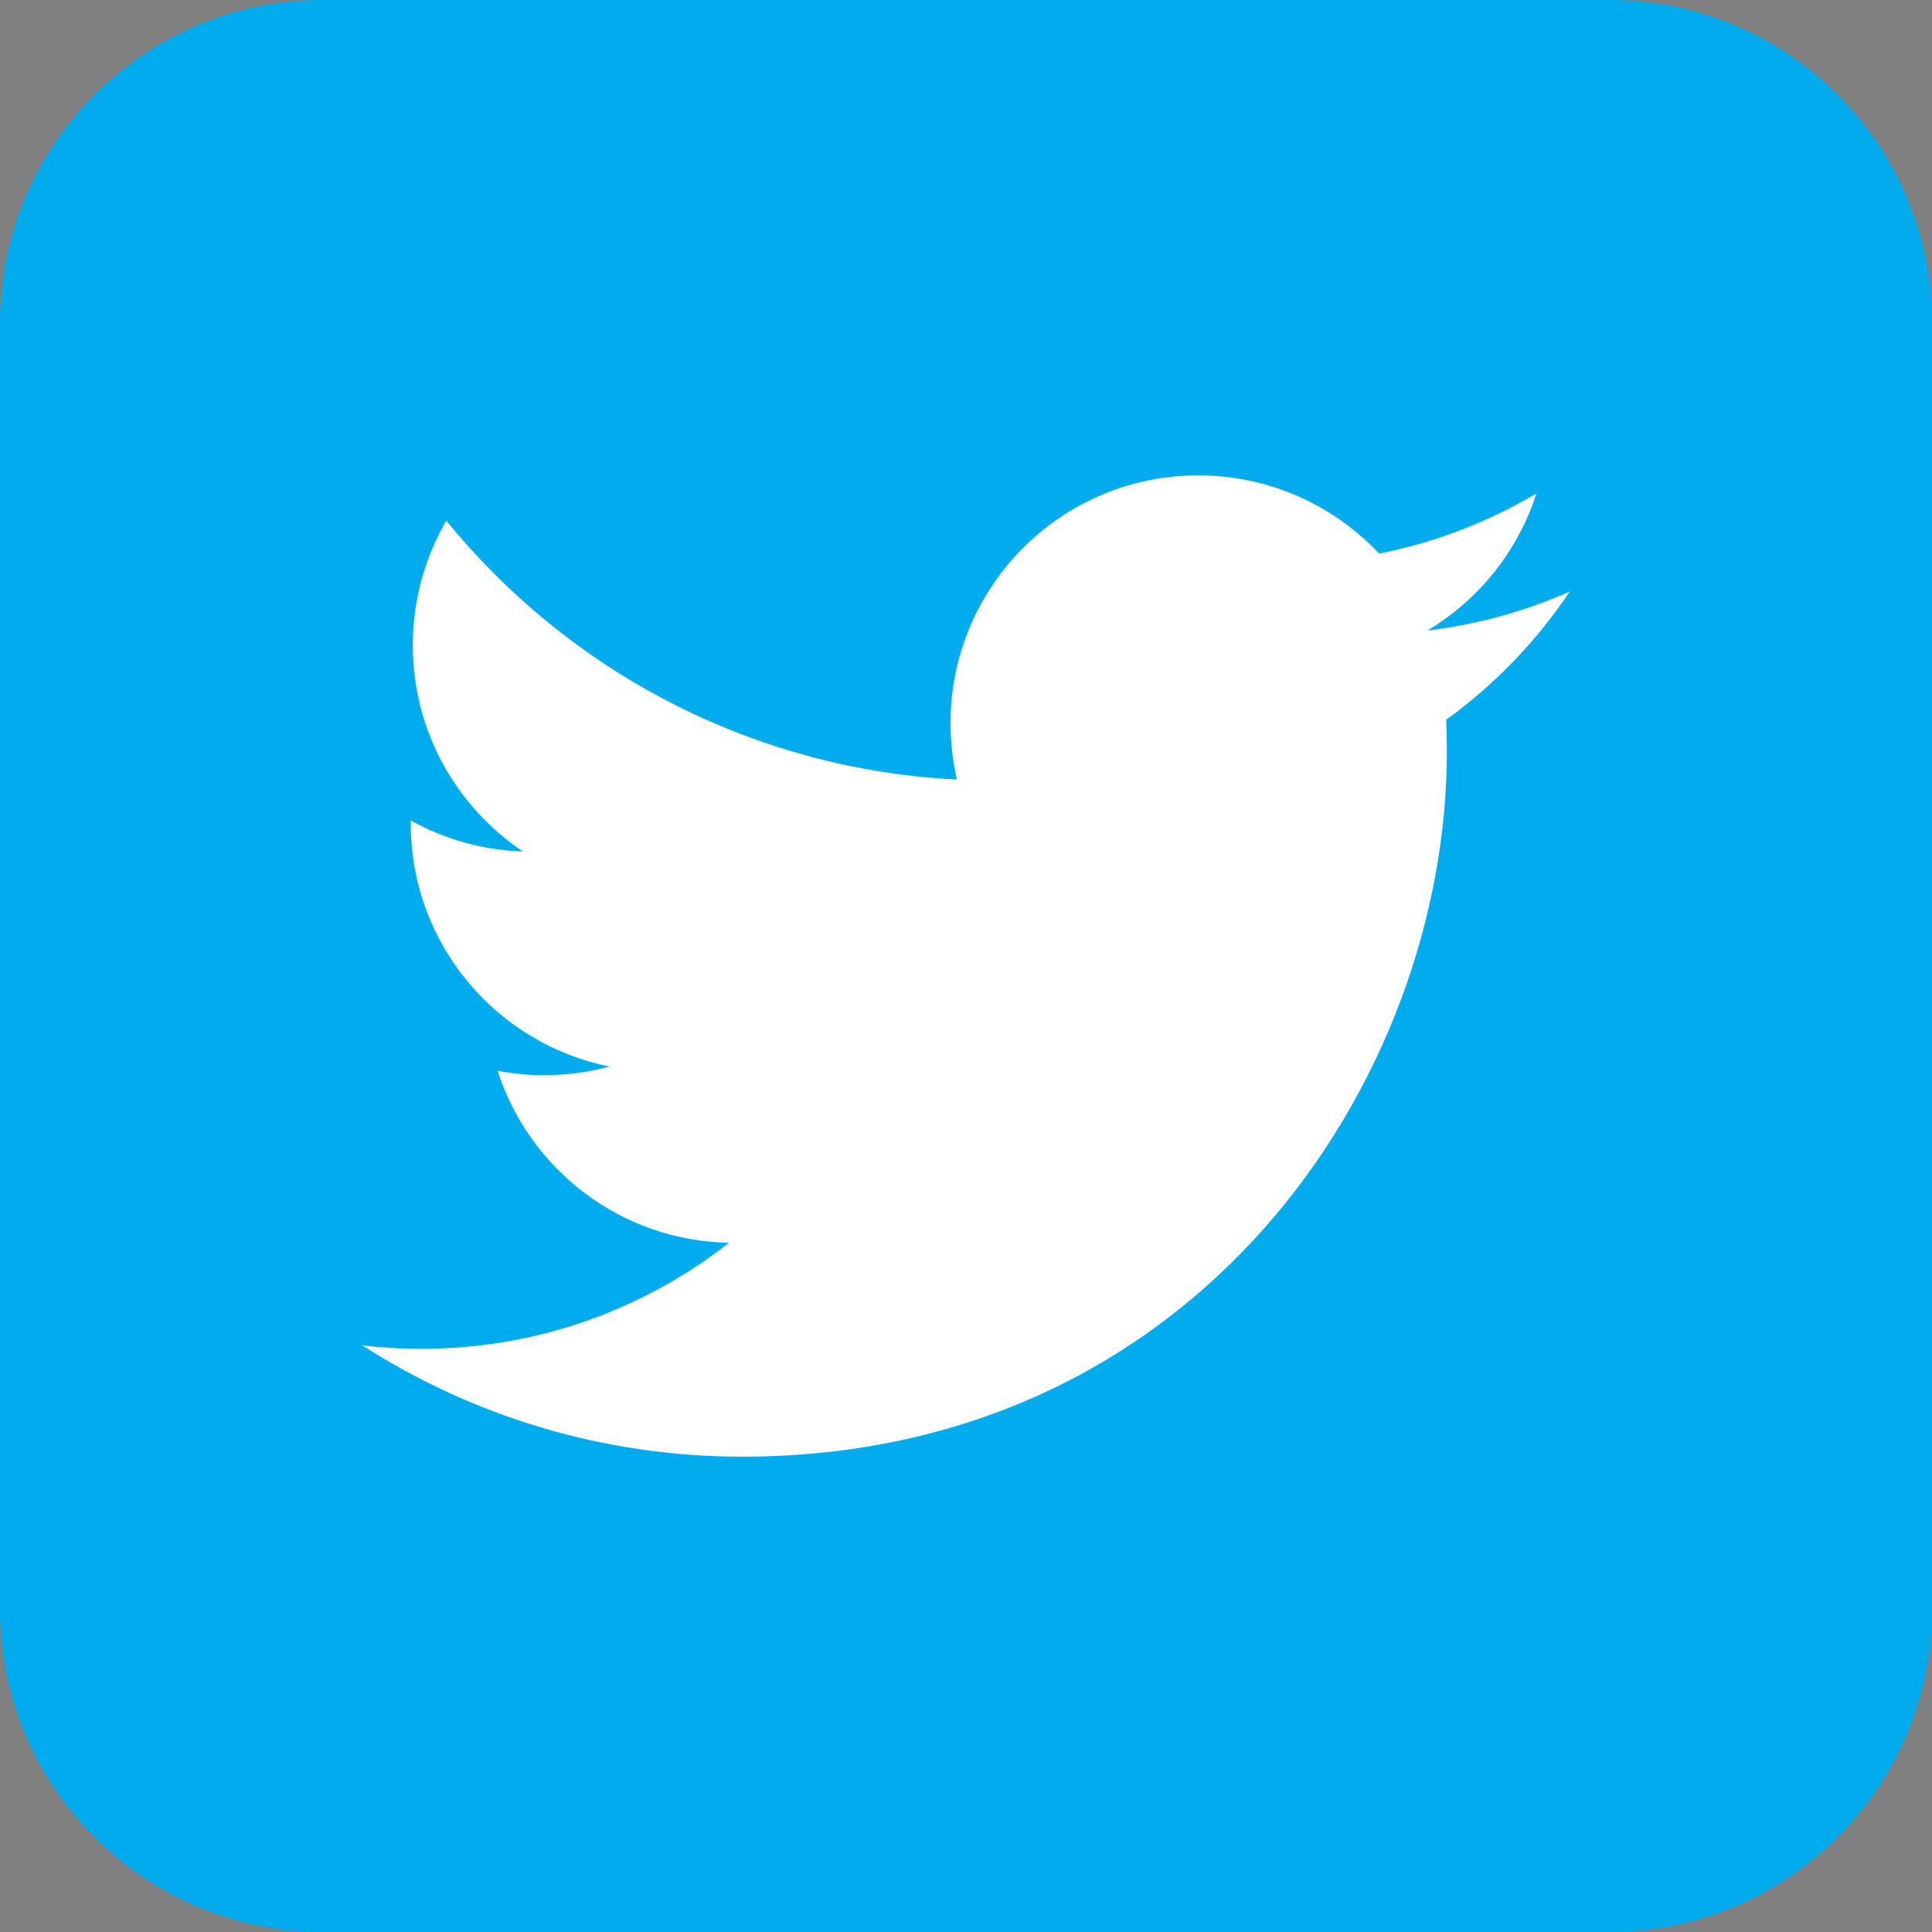
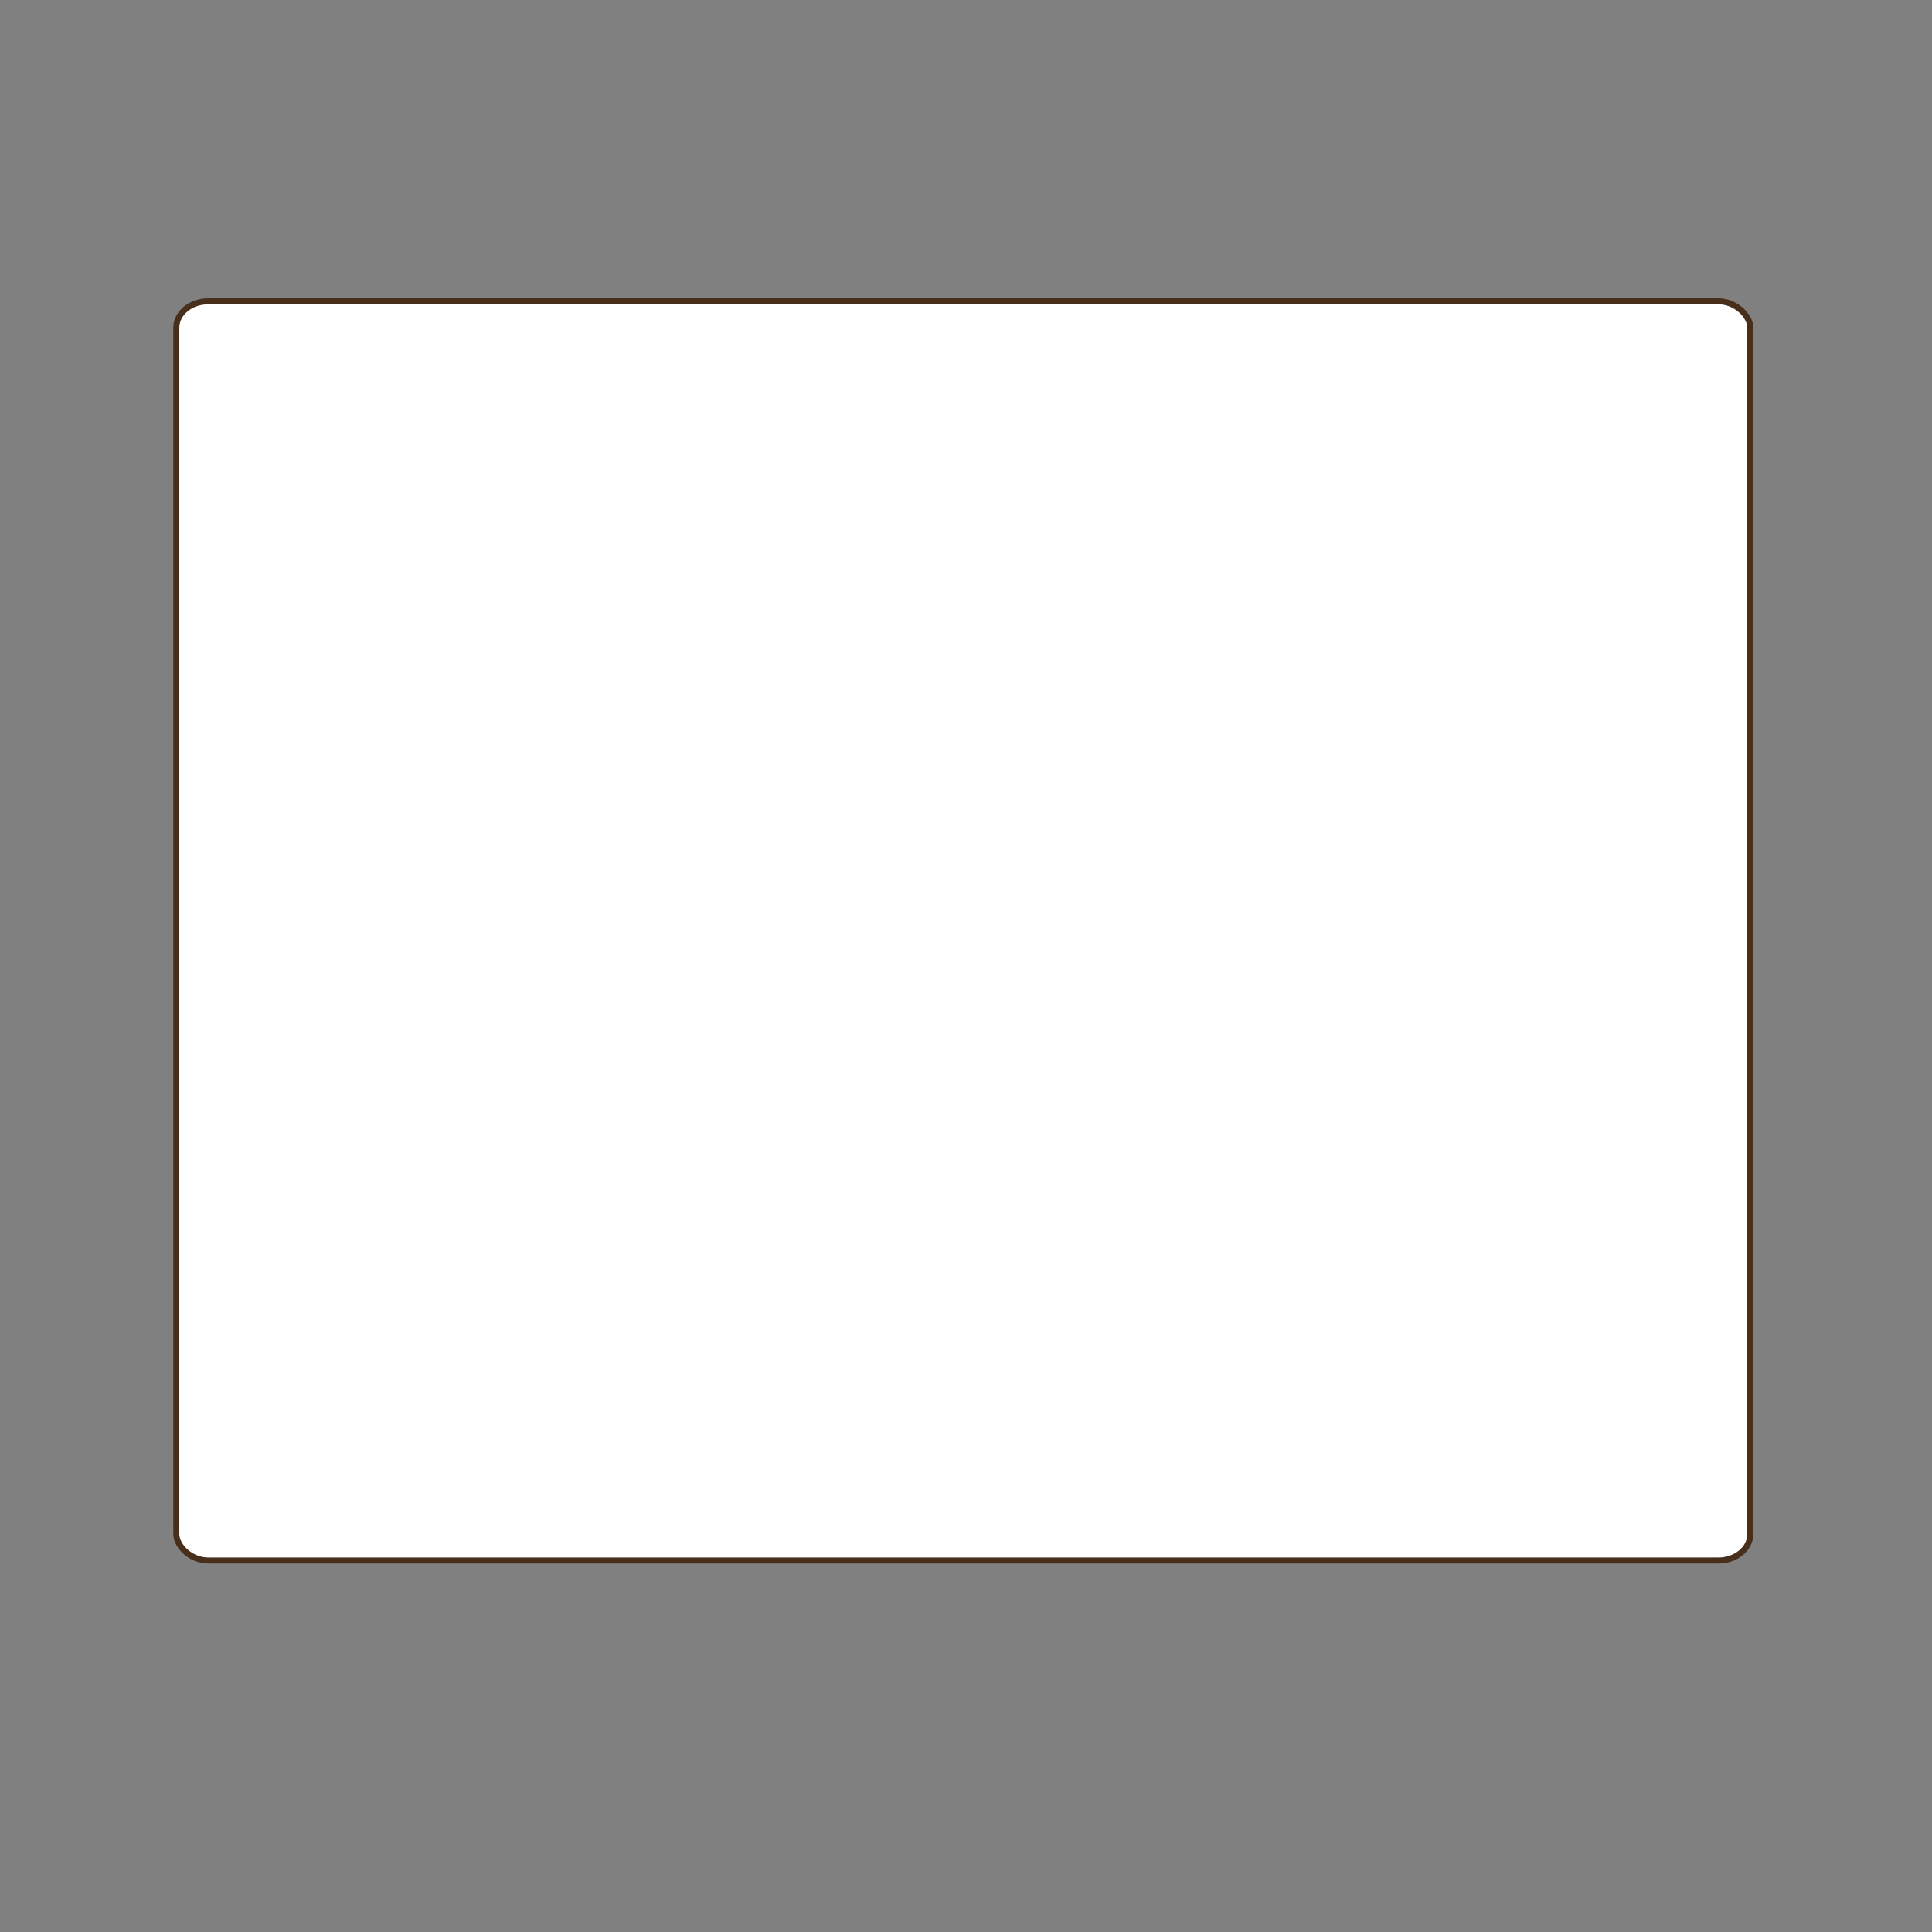
<svg xmlns="http://www.w3.org/2000/svg" xmlns:ns1="http://www.inkscape.org/namespaces/inkscape" xmlns:ns2="http://sodipodi.sourceforge.net/DTD/sodipodi-0.dtd" version="1.1" width="64" height="64" viewBox="0 0 64 64" id="svg2" ns1:version="0.91 r13725" ns2:docname="twitter_icon.svg">
  <rect x="0" y="0" width="64" height="64" fill="#808080" stroke="none" />
  <defs id="defs8" />
  <ns2:namedview pagecolor="#ffffff" bordercolor="#666666" borderopacity="1" objecttolerance="10" gridtolerance="10" guidetolerance="10" ns1:pageopacity="0" ns1:pageshadow="2" ns1:window-width="1855" ns1:window-height="1056" id="namedview6" showgrid="false" ns1:zoom="4.7947319" ns1:cx="-24.976647" ns1:cy="11.141593" ns1:window-x="65" ns1:window-y="24" ns1:window-maximized="1" ns1:current-layer="svg2" />
  <rect style="opacity:1;fill:#ffffff;fill-opacity:1;stroke:#482f1b;stroke-width:0.2;stroke-linejoin:round;stroke-miterlimit:4;stroke-dasharray:none;stroke-opacity:1" id="rect8070" width="52.141" height="41.712" x="5.84" y="9.982" rx="1.054" ry="0.876" />
-   <path d="M 53.334,0 10.668,0 C 4.801,0 0,4.801 0,10.668 L 0,53.332 C 0,59.203 4.801,64 10.668,64 l 42.666,0 C 59.201,64 64,59.203 64,53.332 L 64,10.668 C 64,4.801 59.201,0 53.334,0 Z m -5.429,23.843 c 0.016,0.352 0.024,0.706 0.024,1.062 0,10.844 -8.254,23.349 -23.349,23.349 -4.634,0 -8.948,-1.359 -12.58,-3.687 0.642,0.076 1.295,0.115 1.958,0.115 3.845,0 7.383,-1.312 10.192,-3.513 -3.591,-0.066 -6.622,-2.439 -7.666,-5.699 0.501,0.096 1.015,0.148 1.544,0.148 0.748,0 1.474,-0.101 2.162,-0.288 -3.754,-0.754 -6.583,-4.071 -6.583,-8.047 0,-0.035 0,-0.069 0.001,-0.103 1.106,0.615 2.372,0.984 3.717,1.026 -2.202,-1.472 -3.651,-3.983 -3.651,-6.831 0,-1.504 0.405,-2.914 1.111,-4.126 4.048,4.965 10.094,8.232 16.915,8.574 -0.14,-0.601 -0.212,-1.227 -0.212,-1.87 0,-4.532 3.675,-8.206 8.206,-8.206 2.36,0 4.493,0.997 5.99,2.591 1.869,-0.368 3.626,-1.051 5.211,-1.991 -0.613,1.916 -1.914,3.525 -3.608,4.54 1.66,-0.198 3.242,-0.639 4.713,-1.292 -1.1,1.645 -2.491,3.091 -4.095,4.248 z" id="path4" style="fill:#00aced" ns1:connector-curvature="0" />
</svg>